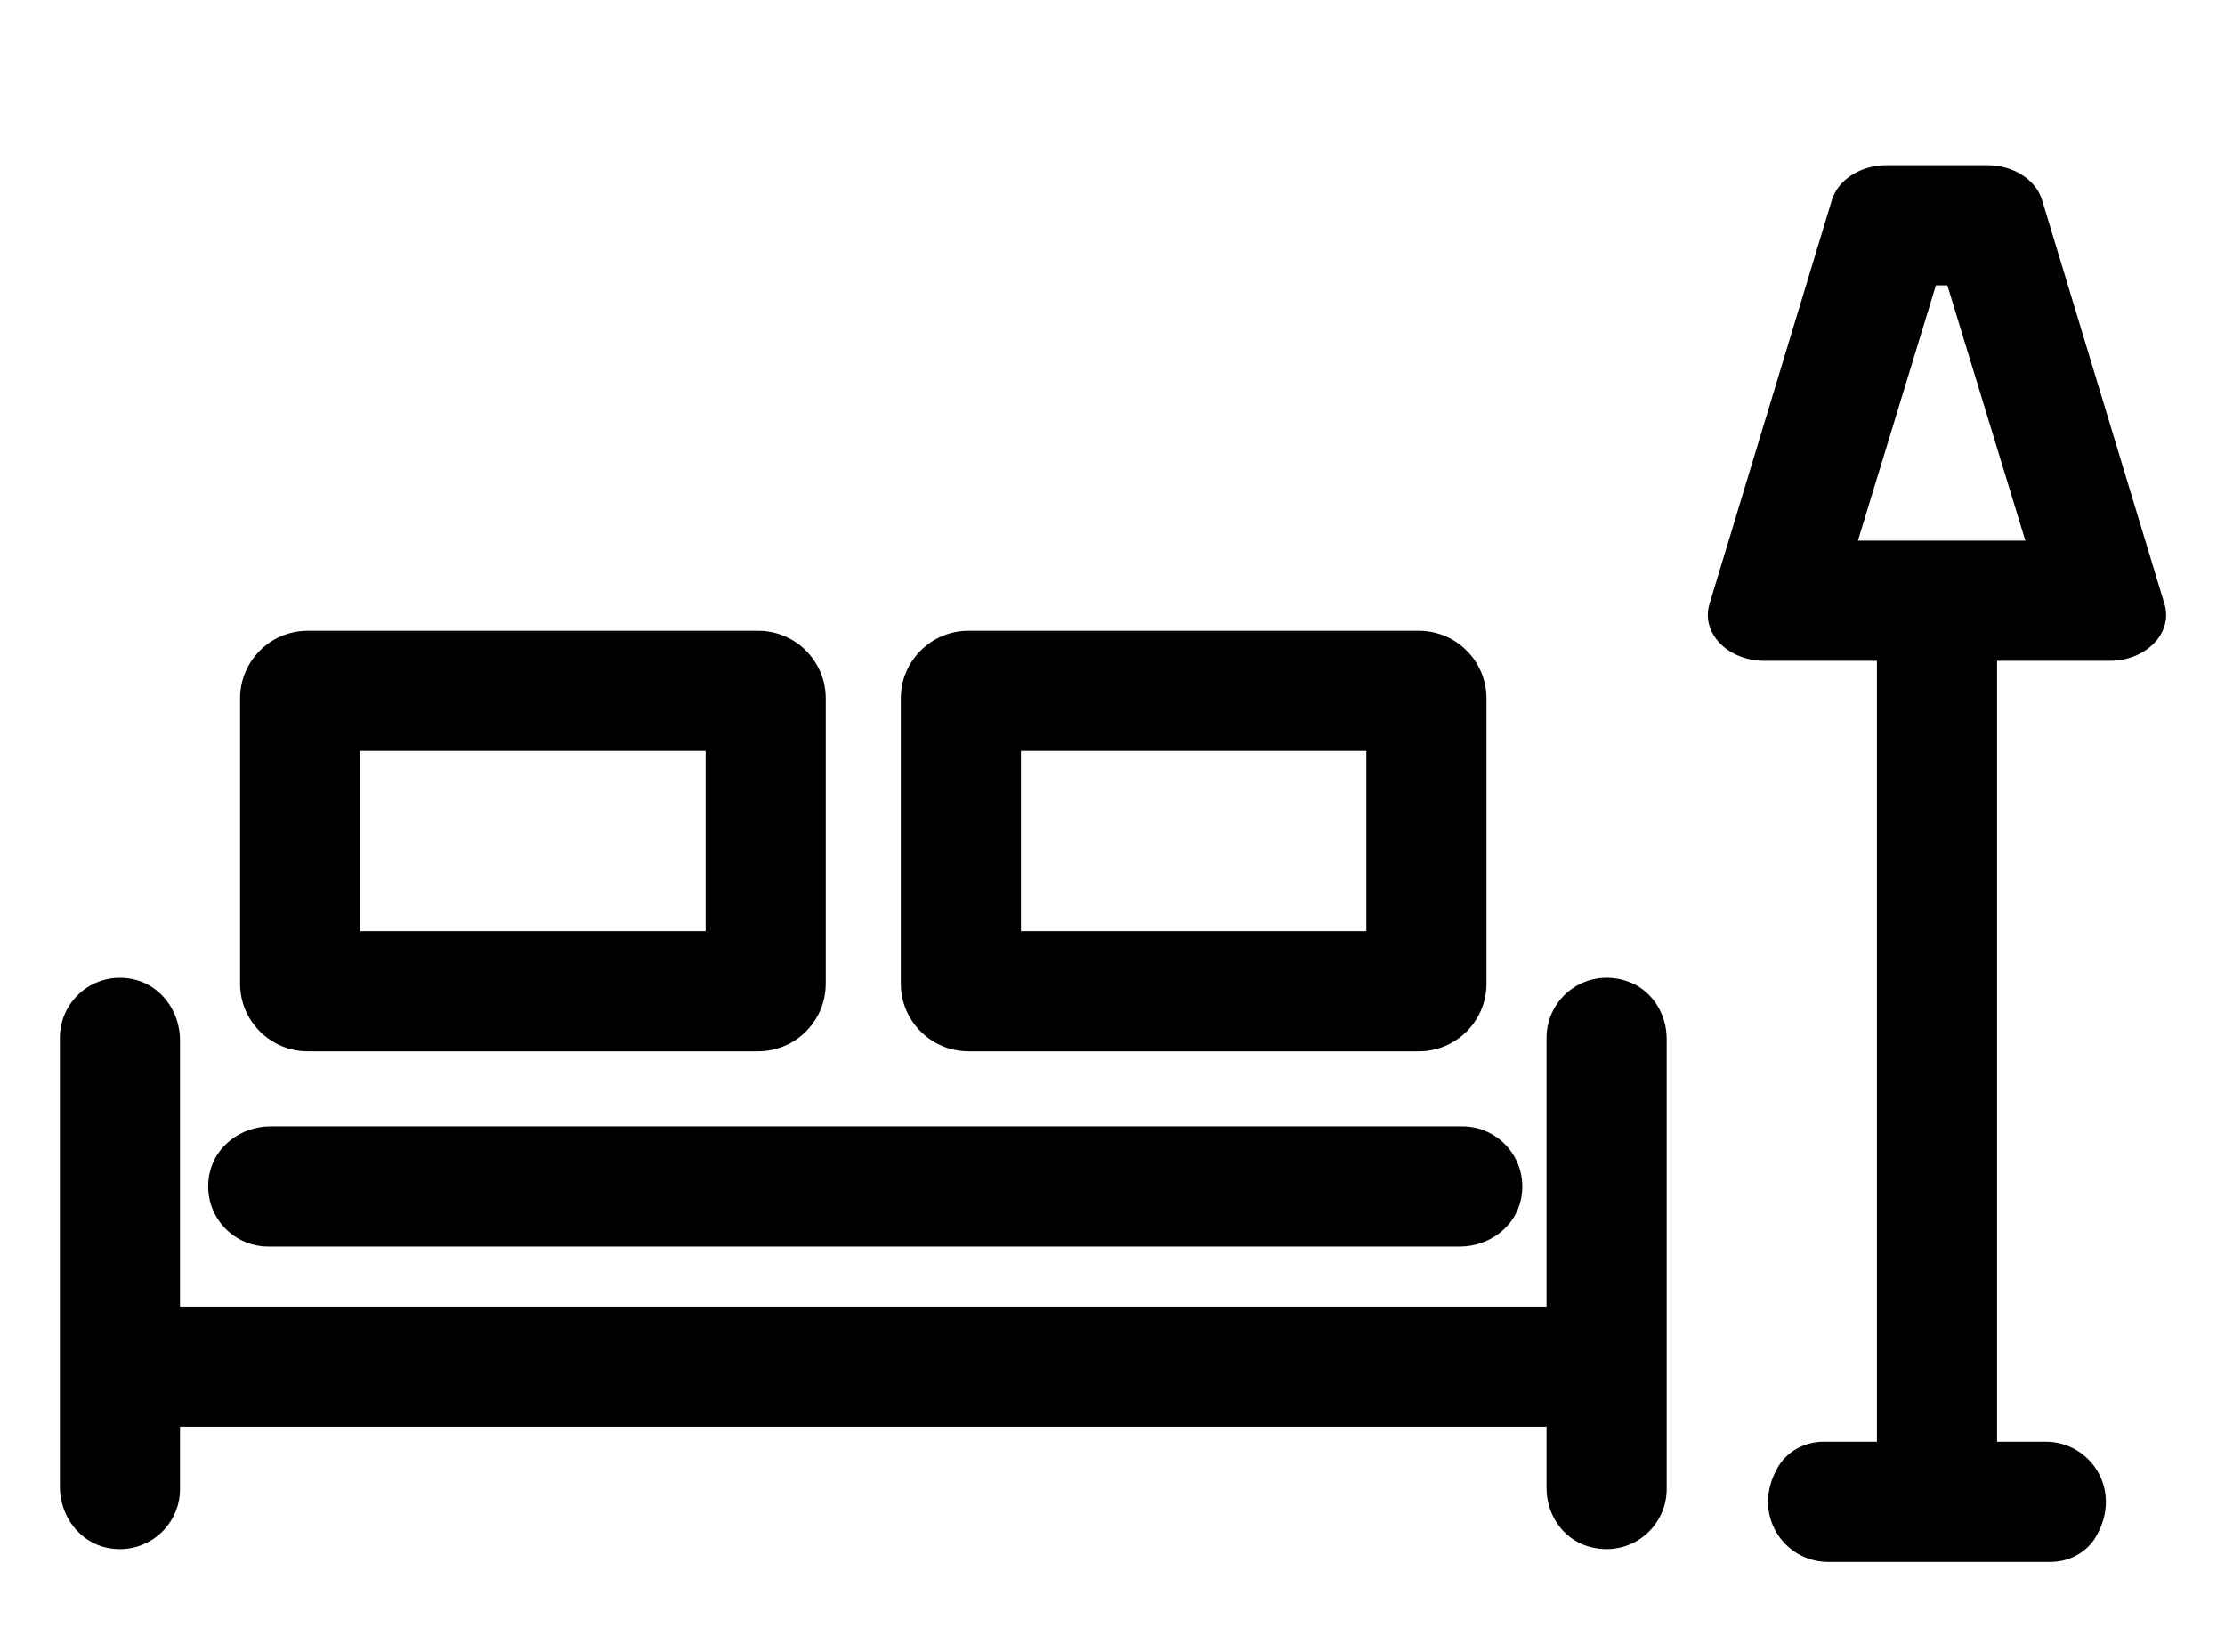
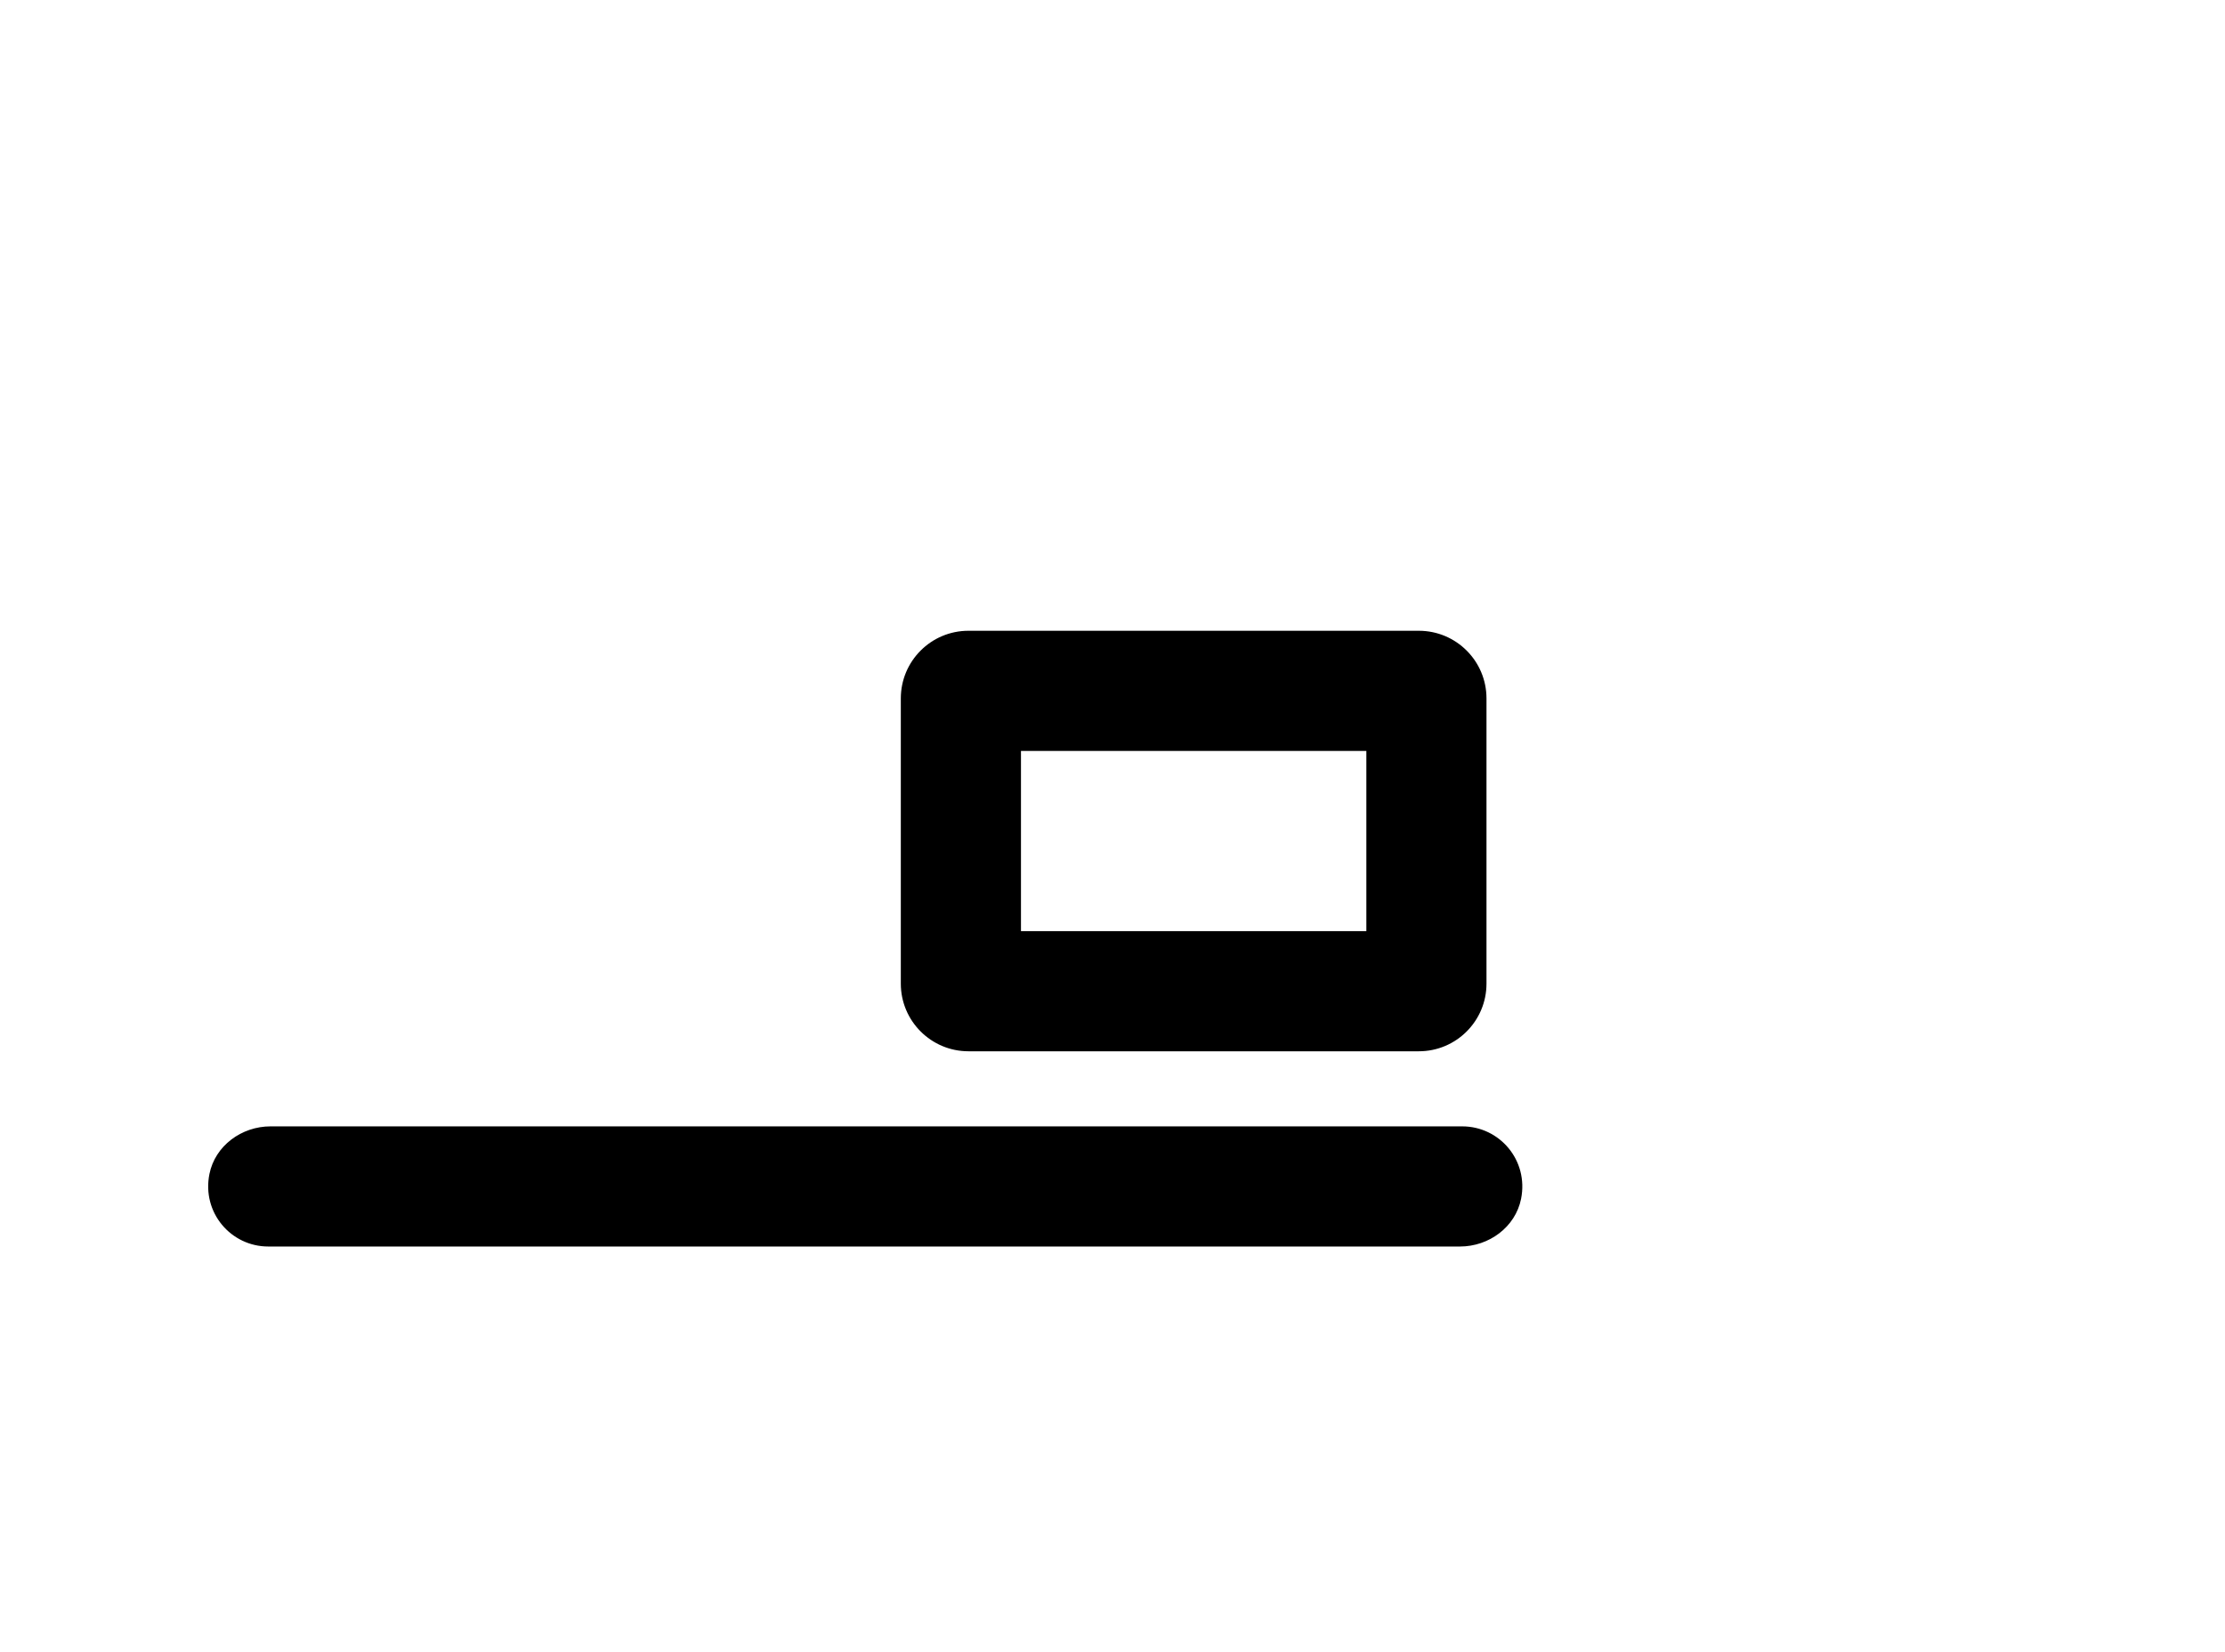
<svg xmlns="http://www.w3.org/2000/svg" version="1.1" id="Layer_1" x="0px" y="0px" width="148.167px" height="110px" viewBox="8.793 0 148.167 110" enable-background="new 8.793 0 148.167 110" xml:space="preserve">
  <g>
-     <path fill="#000" d="M152.93,40.214l-8.148-26.888c-0.414-1.366-1.924-2.327-3.658-2.327h-6.686   c-1.734,0-3.244,0.96-3.658,2.327l-8.148,26.888C122.048,42.14,123.845,44,126.29,44h7.491v52h-3.56   c-1.242,0-2.426,0.631-3.045,1.708c-1.79,3.112,0.412,6.292,3.355,6.292h14.809c1.242,0,2.426-0.631,3.045-1.708   c1.79-3.112-0.412-6.292-3.355-6.292h-3.249V44h7.491C151.716,44,153.513,42.14,152.93,40.214z M132.516,36l5.194-17h0.762   l5.194,17H132.516z" />
-     <path fill="#000" d="M29.285,70h29.991c2.488,0,4.505-2.017,4.505-4.505v-18.99c0-2.488-2.017-4.505-4.505-4.505H29.285   c-2.488,0-4.505,2.017-4.505,4.505v18.991C24.781,67.983,26.798,70,29.285,70z M32.781,50h23v12h-23V50z" />
    <path fill="#000" d="M73.285,70h29.991c2.488,0,4.505-2.017,4.505-4.505v-18.99c0-2.488-2.017-4.505-4.505-4.505H73.285   c-2.488,0-4.505,2.017-4.505,4.505v18.991C68.781,67.983,70.798,70,73.285,70z M76.781,50h23v12h-23V50z" />
    <path fill="#000" d="M26.656,83h79.36c1.923,0,3.69-1.288,4.068-3.173c0.515-2.571-1.438-4.827-3.917-4.827h-79.36   c-1.923,0-3.69,1.288-4.068,3.173C22.224,80.745,24.177,83,26.656,83z" />
-     <path fill="#000" d="M117.089,65.312c-2.764-0.88-5.309,1.159-5.309,3.792V87h-91V69.255c0-1.923-1.287-3.69-3.172-4.068   c-2.571-0.515-4.828,1.437-4.828,3.917v29.893c0,1.923,1.287,3.69,3.172,4.068c2.571,0.515,4.828-1.437,4.828-3.917v-4.147h91   v4.092c0,1.72,1.053,3.326,2.691,3.847c2.764,0.88,5.309-1.159,5.309-3.792V69.16C119.781,67.44,118.728,65.834,117.089,65.312z" />
  </g>
</svg>